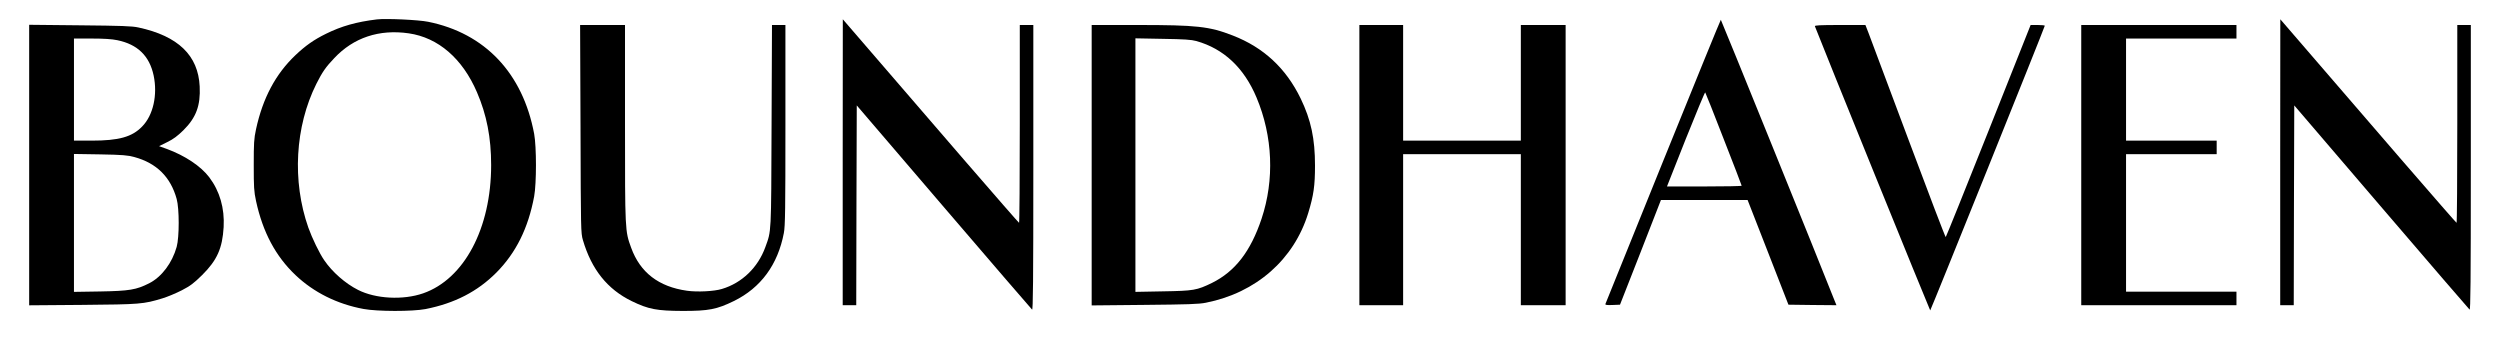
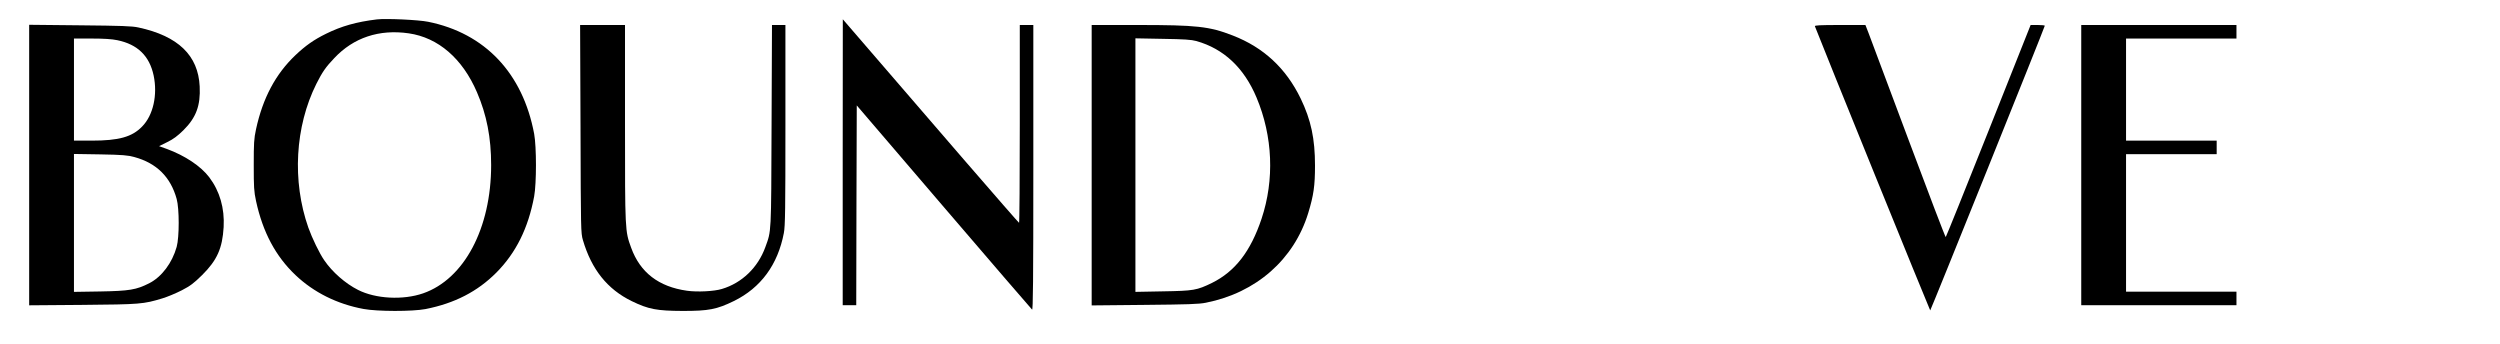
<svg xmlns="http://www.w3.org/2000/svg" preserveAspectRatio="xMidYMid meet" viewBox="0 0 2400 330" height="330pt" width="2400pt" version="1.0">
  <g stroke="none" fill="#000000" transform="translate(0,330) scale(0.1,-0.1)">
    <path d="M3620 3114 c-199 -24 -342 -65 -490 -138 -118 -58 -198 -115 -293 -205 -191 -181 -314 -412 -379 -711 -20 -93 -22 -133 -22 -345 0 -212 2 -252 22 -345 65 -299 188 -530 379 -711 175 -166 399 -278 653 -325 134 -25 469 -25 595 -1 279 55 499 168 681 351 187 189 305 425 362 731 23 126 23 474 0 600 -109 582 -472 966 -1018 1076 -92 19 -404 33 -490 23z m304 -134 c283 -41 516 -242 655 -566 93 -216 136 -434 136 -699 0 -607 -259 -1094 -653 -1231 -193 -67 -456 -53 -625 33 -121 61 -247 171 -324 284 -46 66 -117 213 -153 314 -157 446 -128 970 77 1380 58 115 90 161 172 247 185 197 431 279 715 238z" />
    <path d="M8090 1743 l0 -1373 65 0 65 0 2 959 3 959 835 -975 c459 -536 841 -979 848 -985 9 -8 12 265 12 1361 l0 1371 -65 0 -65 0 0 -950 c0 -522 -3 -950 -7 -949 -6 0 -862 989 -1660 1917 l-32 37 -1 -1372z" />
-     <path d="M15966 1753 c-302 -747 -551 -1364 -554 -1371 -3 -10 12 -12 68 -10 l72 3 197 502 196 503 416 0 416 0 196 -502 196 -503 230 -3 231 -2 -18 44 c-136 346 -1088 2696 -1092 2696 -3 0 -252 -611 -554 -1357z m582 211 c95 -242 172 -443 172 -447 0 -4 -161 -7 -359 -7 l-358 0 180 455 c100 250 184 452 187 448 4 -5 84 -206 178 -449z" />
-     <path d="M21890 1743 l0 -1373 65 0 65 0 2 959 3 959 835 -975 c459 -536 841 -979 848 -985 9 -8 12 265 12 1361 l0 1371 -65 0 -65 0 0 -950 c0 -522 -3 -950 -7 -949 -6 0 -862 989 -1660 1917 l-32 37 -1 -1372z" />
    <path d="M280 1715 l0 -1346 513 4 c552 5 584 7 767 63 47 14 130 49 185 77 83 43 116 68 196 147 143 142 194 256 206 460 10 181 -37 344 -138 478 -81 107 -233 208 -407 272 l-75 27 79 39 c58 28 99 59 155 114 122 121 165 237 156 420 -14 298 -207 484 -587 566 -62 14 -163 17 -562 21 l-488 5 0 -1347z m847 1199 c194 -40 308 -151 348 -339 39 -186 -4 -381 -110 -489 -97 -101 -224 -136 -485 -136 l-170 0 0 490 0 490 170 0 c117 0 195 -5 247 -16z m164 -1122 c212 -58 347 -191 405 -402 26 -93 26 -367 0 -460 -43 -154 -144 -289 -265 -350 -123 -62 -188 -73 -468 -78 l-253 -4 0 662 0 662 253 -4 c215 -4 263 -8 328 -26z" />
    <path d="M5573 2063 c3 -973 3 -1000 23 -1068 83 -282 235 -472 469 -586 161 -78 240 -93 490 -94 249 0 326 15 490 95 259 127 422 349 480 653 13 67 15 228 15 1038 l0 959 -65 0 -64 0 -4 -967 c-4 -1051 -1 -1004 -60 -1166 -71 -196 -225 -344 -417 -401 -74 -23 -237 -31 -335 -17 -271 38 -450 175 -536 413 -59 161 -59 162 -59 1194 l0 944 -215 0 -216 0 4 -997z" />
    <path d="M10480 1714 l0 -1346 508 5 c413 4 522 7 589 21 481 95 845 414 982 861 52 171 65 262 65 455 0 258 -38 438 -138 645 -141 290 -355 489 -651 604 -226 88 -347 101 -915 101 l-440 0 0 -1346z m1005 1192 c263 -74 458 -257 578 -543 156 -372 173 -788 48 -1163 -105 -314 -254 -506 -476 -616 -146 -71 -175 -76 -472 -81 l-263 -5 0 1217 0 1217 263 -5 c205 -3 275 -8 322 -21z" />
-     <path d="M13050 1715 l0 -1345 210 0 210 0 0 725 0 725 565 0 565 0 0 -725 0 -725 215 0 215 0 0 1345 0 1345 -215 0 -215 0 0 -555 0 -555 -565 0 -565 0 0 555 0 555 -210 0 -210 0 0 -1345z" />
    <path d="M17423 3048 c67 -176 1103 -2728 1107 -2728 5 0 1100 2720 1100 2733 0 4 -31 7 -68 7 l-68 0 -404 -1016 c-222 -558 -407 -1017 -411 -1020 -4 -2 -165 420 -359 939 -194 518 -366 977 -382 1020 l-30 77 -245 0 c-192 0 -244 -3 -240 -12z" />
    <path d="M19980 1715 l0 -1345 745 0 745 0 0 65 0 65 -530 0 -530 0 0 660 0 660 435 0 435 0 0 65 0 65 -435 0 -435 0 0 490 0 490 530 0 530 0 0 65 0 65 -745 0 -745 0 0 -1345z" />
  </g>
</svg>